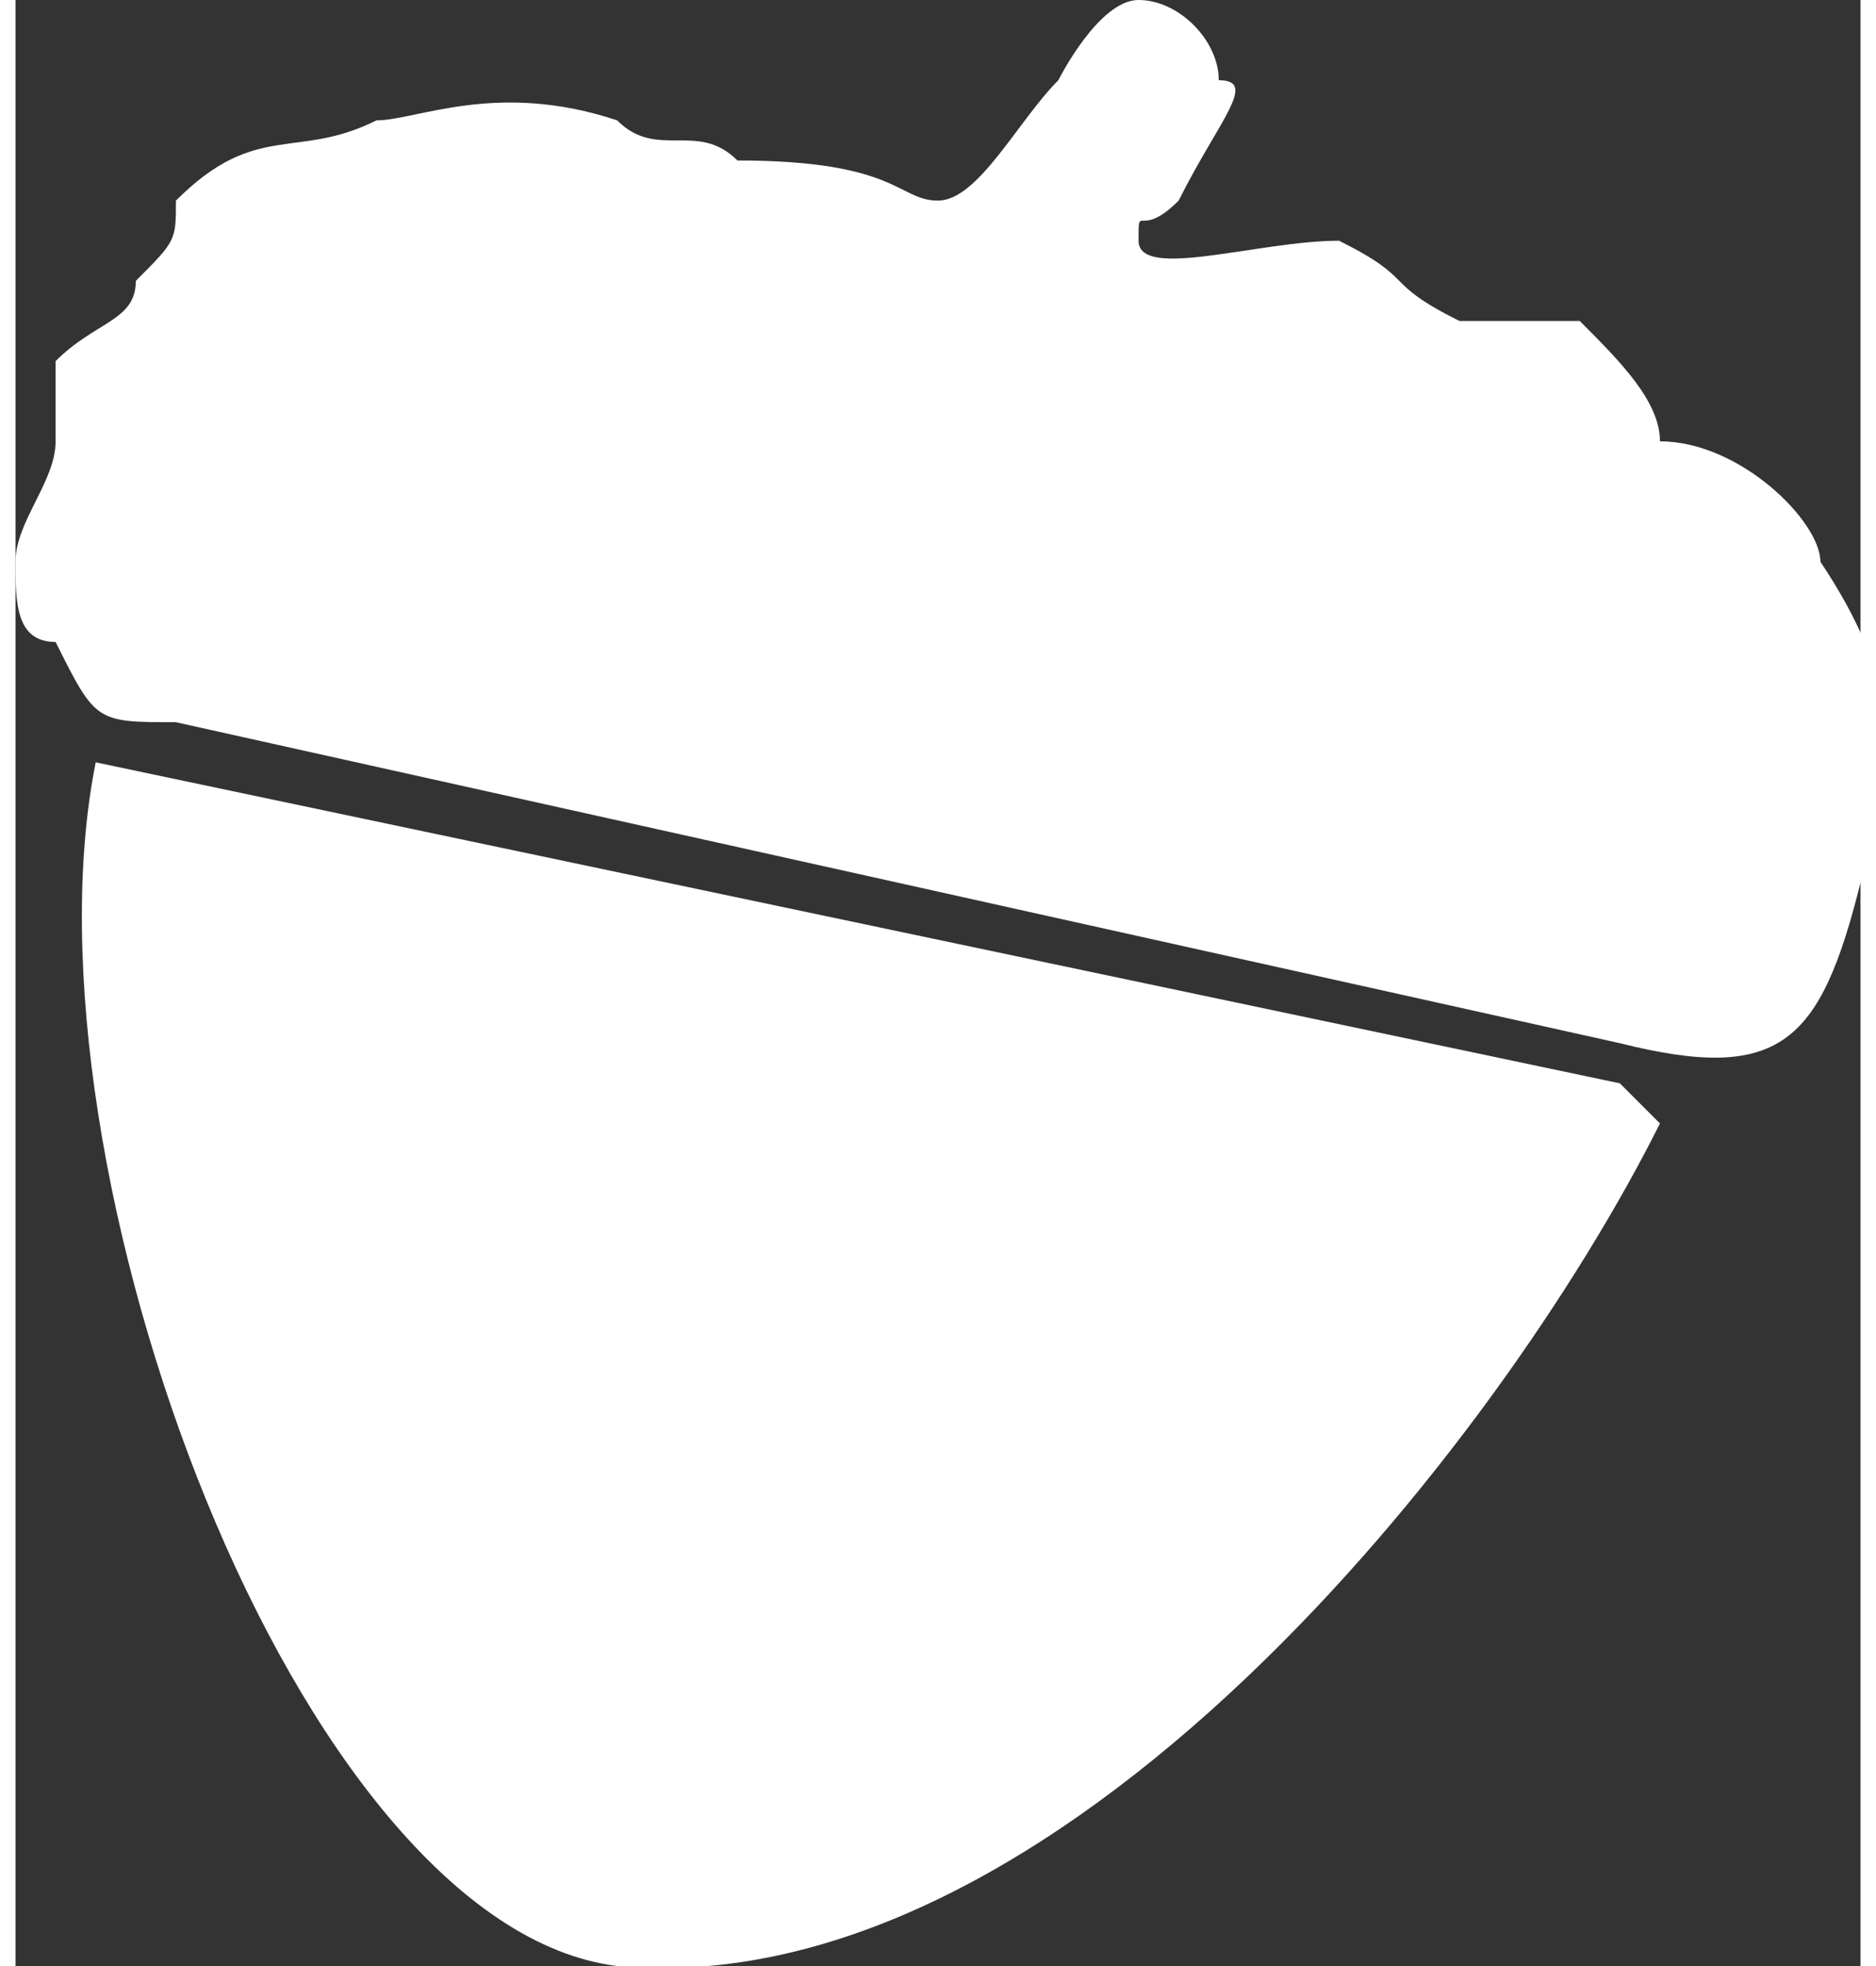
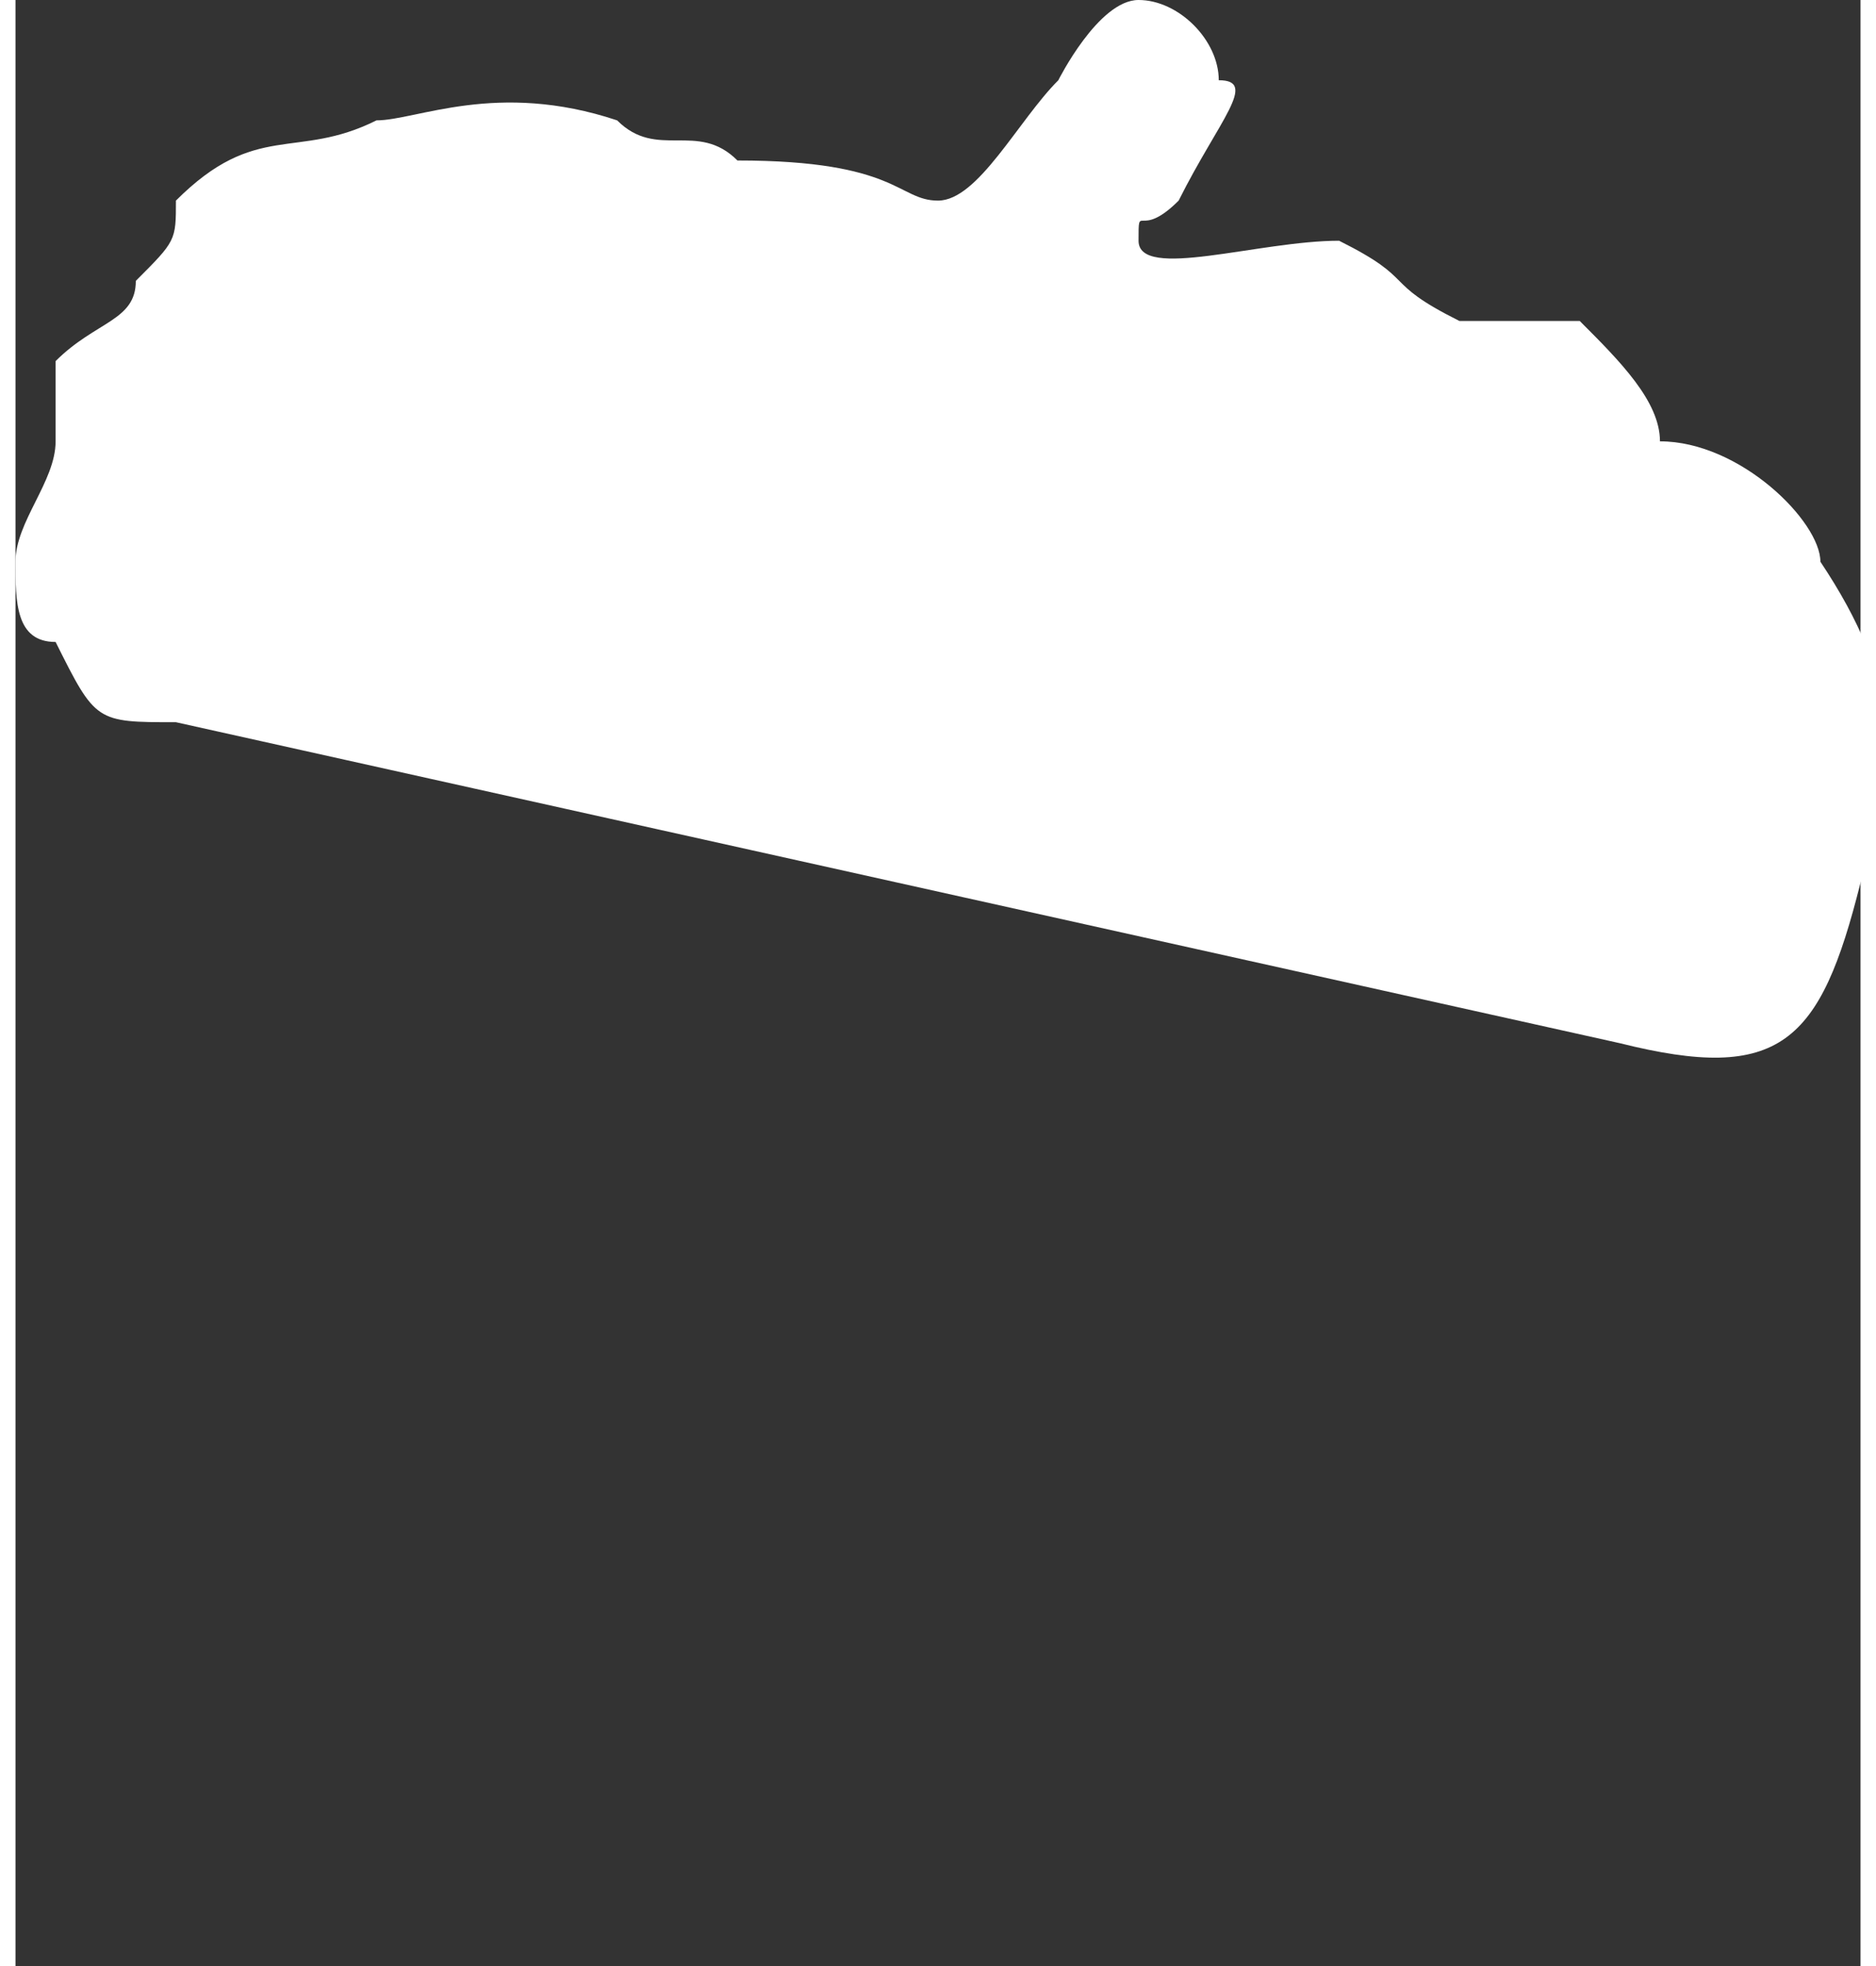
<svg xmlns="http://www.w3.org/2000/svg" xml:space="preserve" width="126px" height="132px" style="shape-rendering:geometricPrecision; text-rendering:geometricPrecision; image-rendering:optimizeQuality; fill-rule:evenodd; clip-rule:evenodd" viewBox="0 0 46 49">
  <rect x="0" y="0" width="46" height="49" fill="#333333" stroke="none" />
  <defs>
    <style type="text/css">
   
    .fil0 {fill:white}
   
  </style>
  </defs>
  <g id="Layer_x0020_1">
-     <path class="fil0" d="M41 28l-1 -1 -38 -8c-2,10 5,29 13,30 11,1 22,-13 26,-21z" />
    <path class="fil0" d="M4 5c0,1 0,1 -1,2 0,1 -1,1 -2,2 0,1 0,1 0,2 0,1 -1,2 -1,3 0,1 0,2 1,2 1,2 1,2 3,2l36 8c4,1 5,0 6,-4 1,-3 1,-5 -1,-8 0,-1 -2,-3 -4,-3 0,-1 -1,-2 -2,-3 -1,0 -2,0 -3,0 -2,-1 -1,-1 -3,-2 -2,0 -5,1 -5,0 0,-1 0,0 1,-1 1,-2 2,-3 1,-3 0,-1 -1,-2 -2,-2 -1,0 -2,2 -2,2 -1,1 -2,3 -3,3 -1,0 -1,-1 -5,-1 -1,-1 -2,0 -3,-1 -3,-1 -5,0 -6,0 -2,1 -3,0 -5,2z" />
  </g>
</svg>